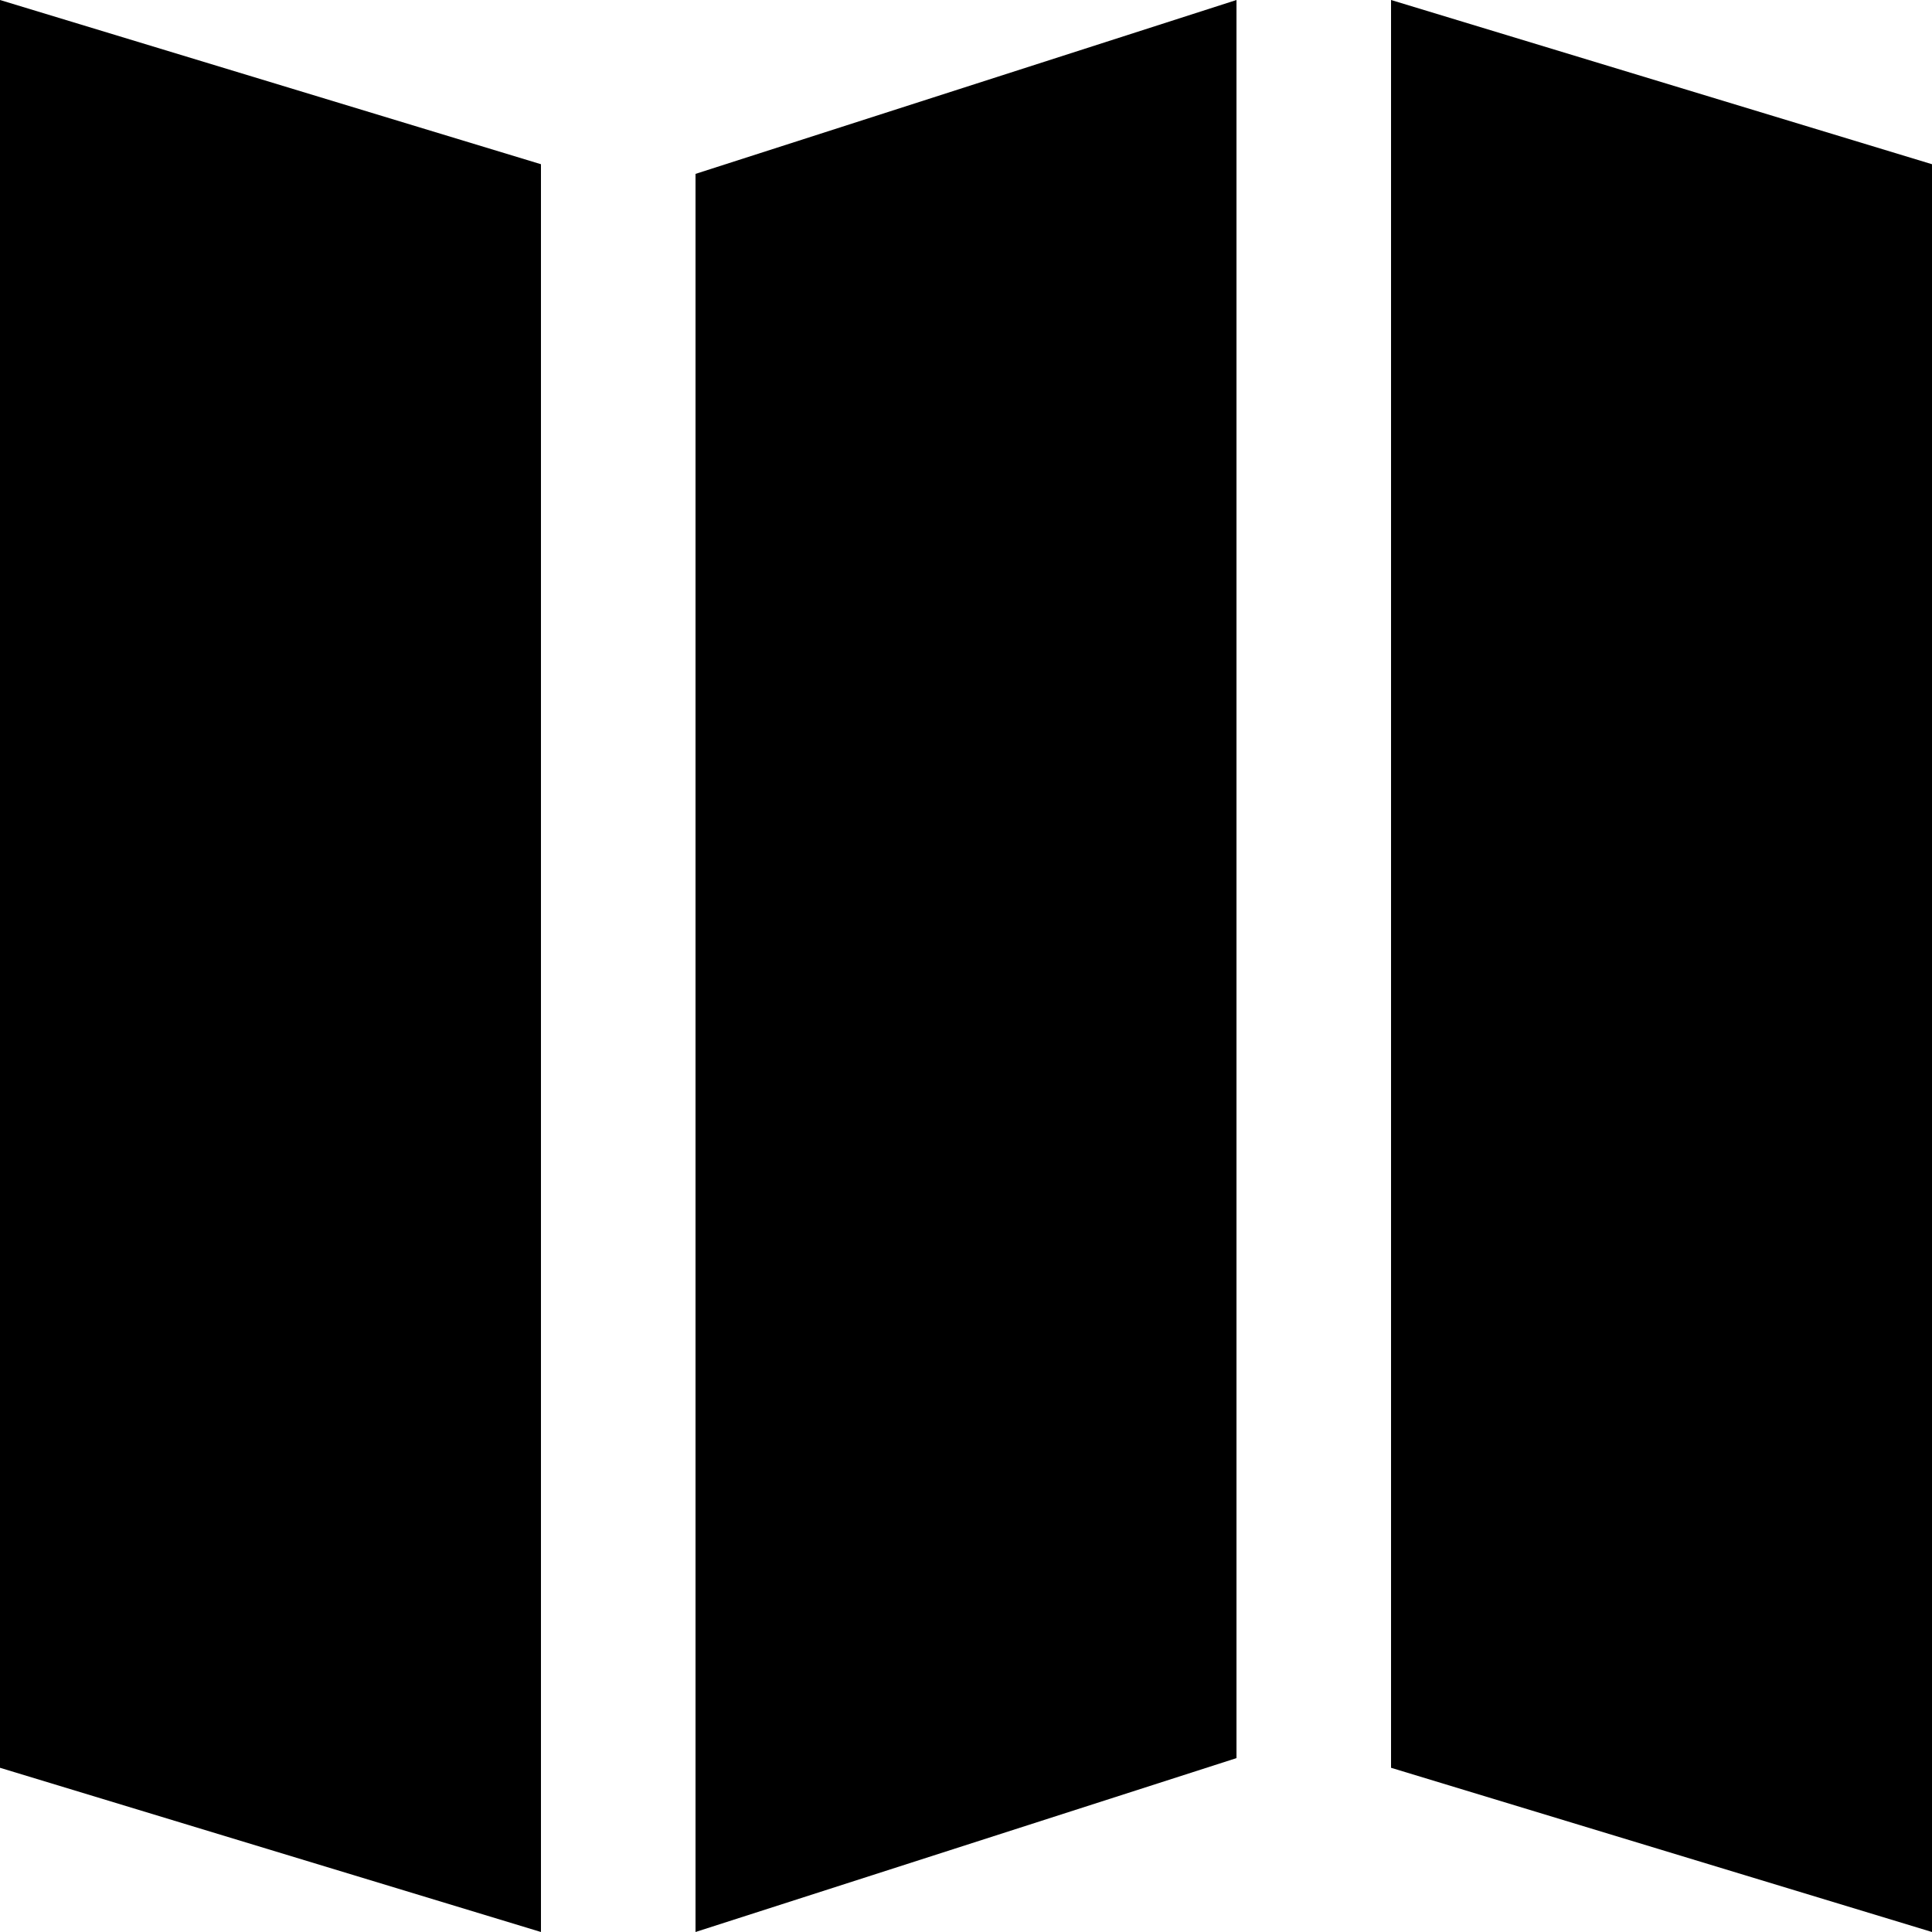
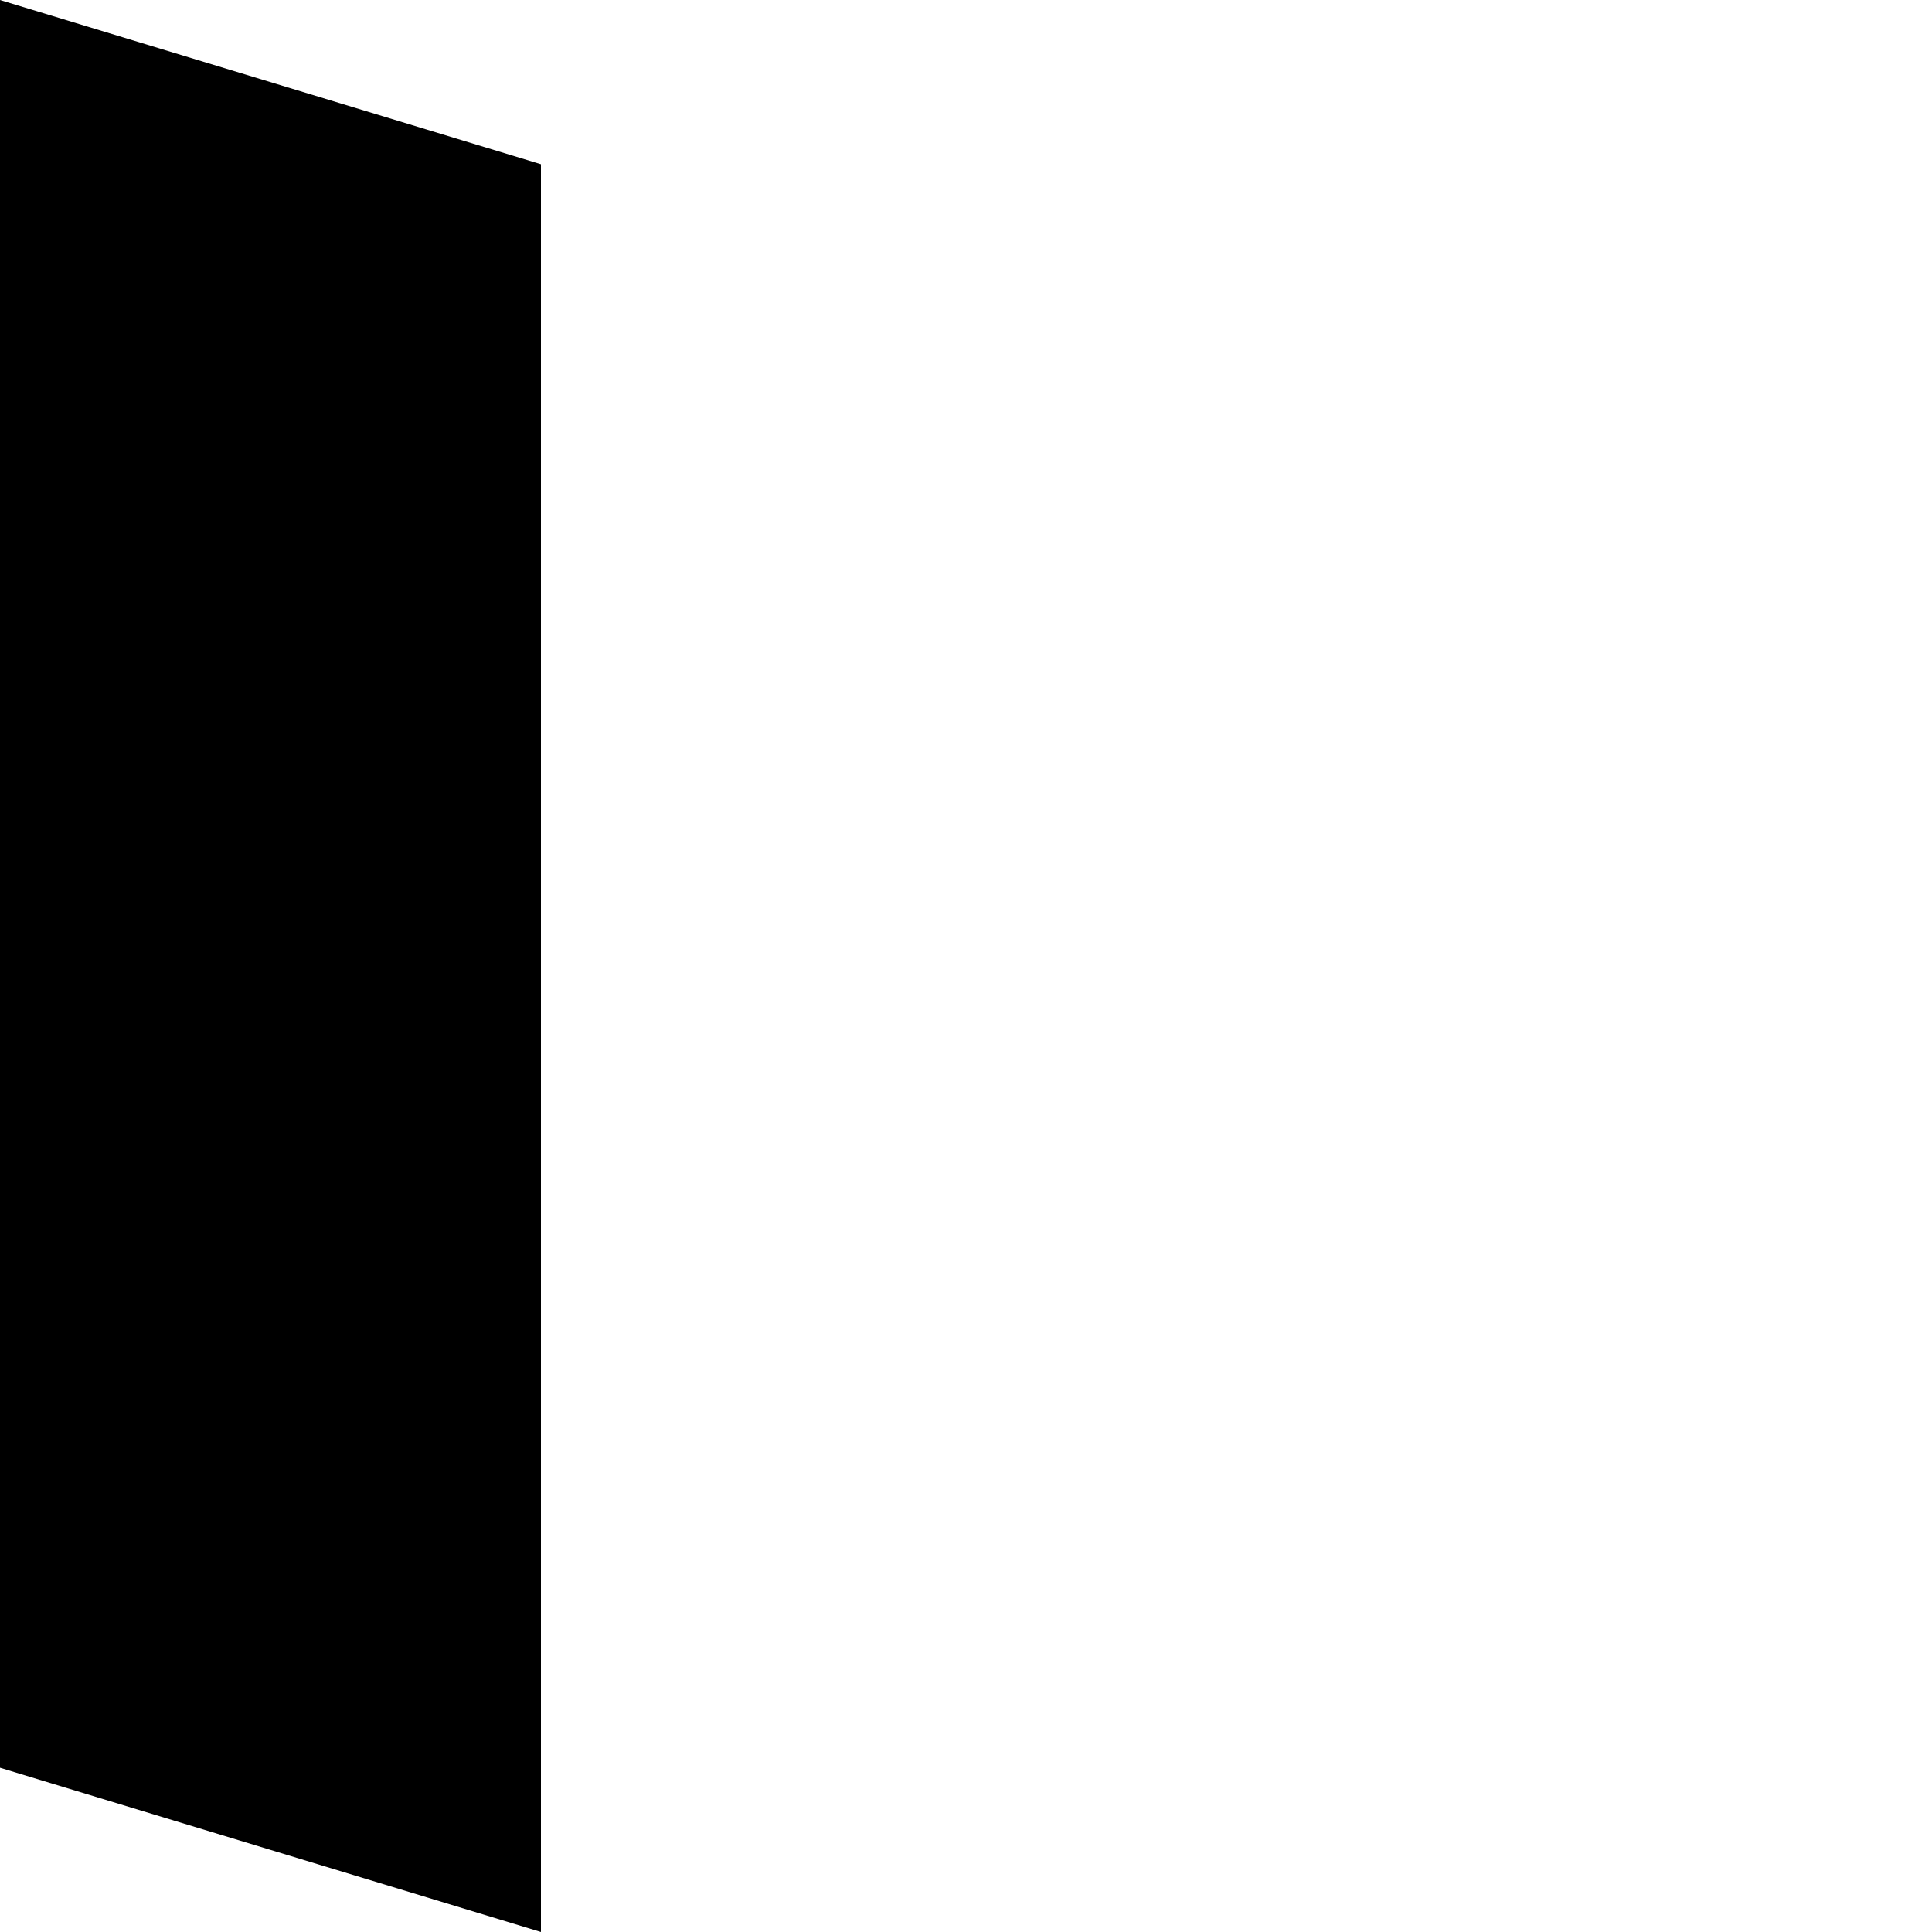
<svg xmlns="http://www.w3.org/2000/svg" version="1.1" id="Layer_1" x="0px" y="0px" viewBox="0 0 20 20" style="enable-background:new 0 0 20 20;" xml:space="preserve" width="20" height="20">
  <polygon points="5.6,20 0,18.3 0,0 5.6,1.7 " />
-   <polygon points="12.8,18.2 7.2,20 7.2,1.8 12.8,0 " />
-   <polygon points="20,20 14.4,18.3 14.4,0 20,1.7 " />
</svg>